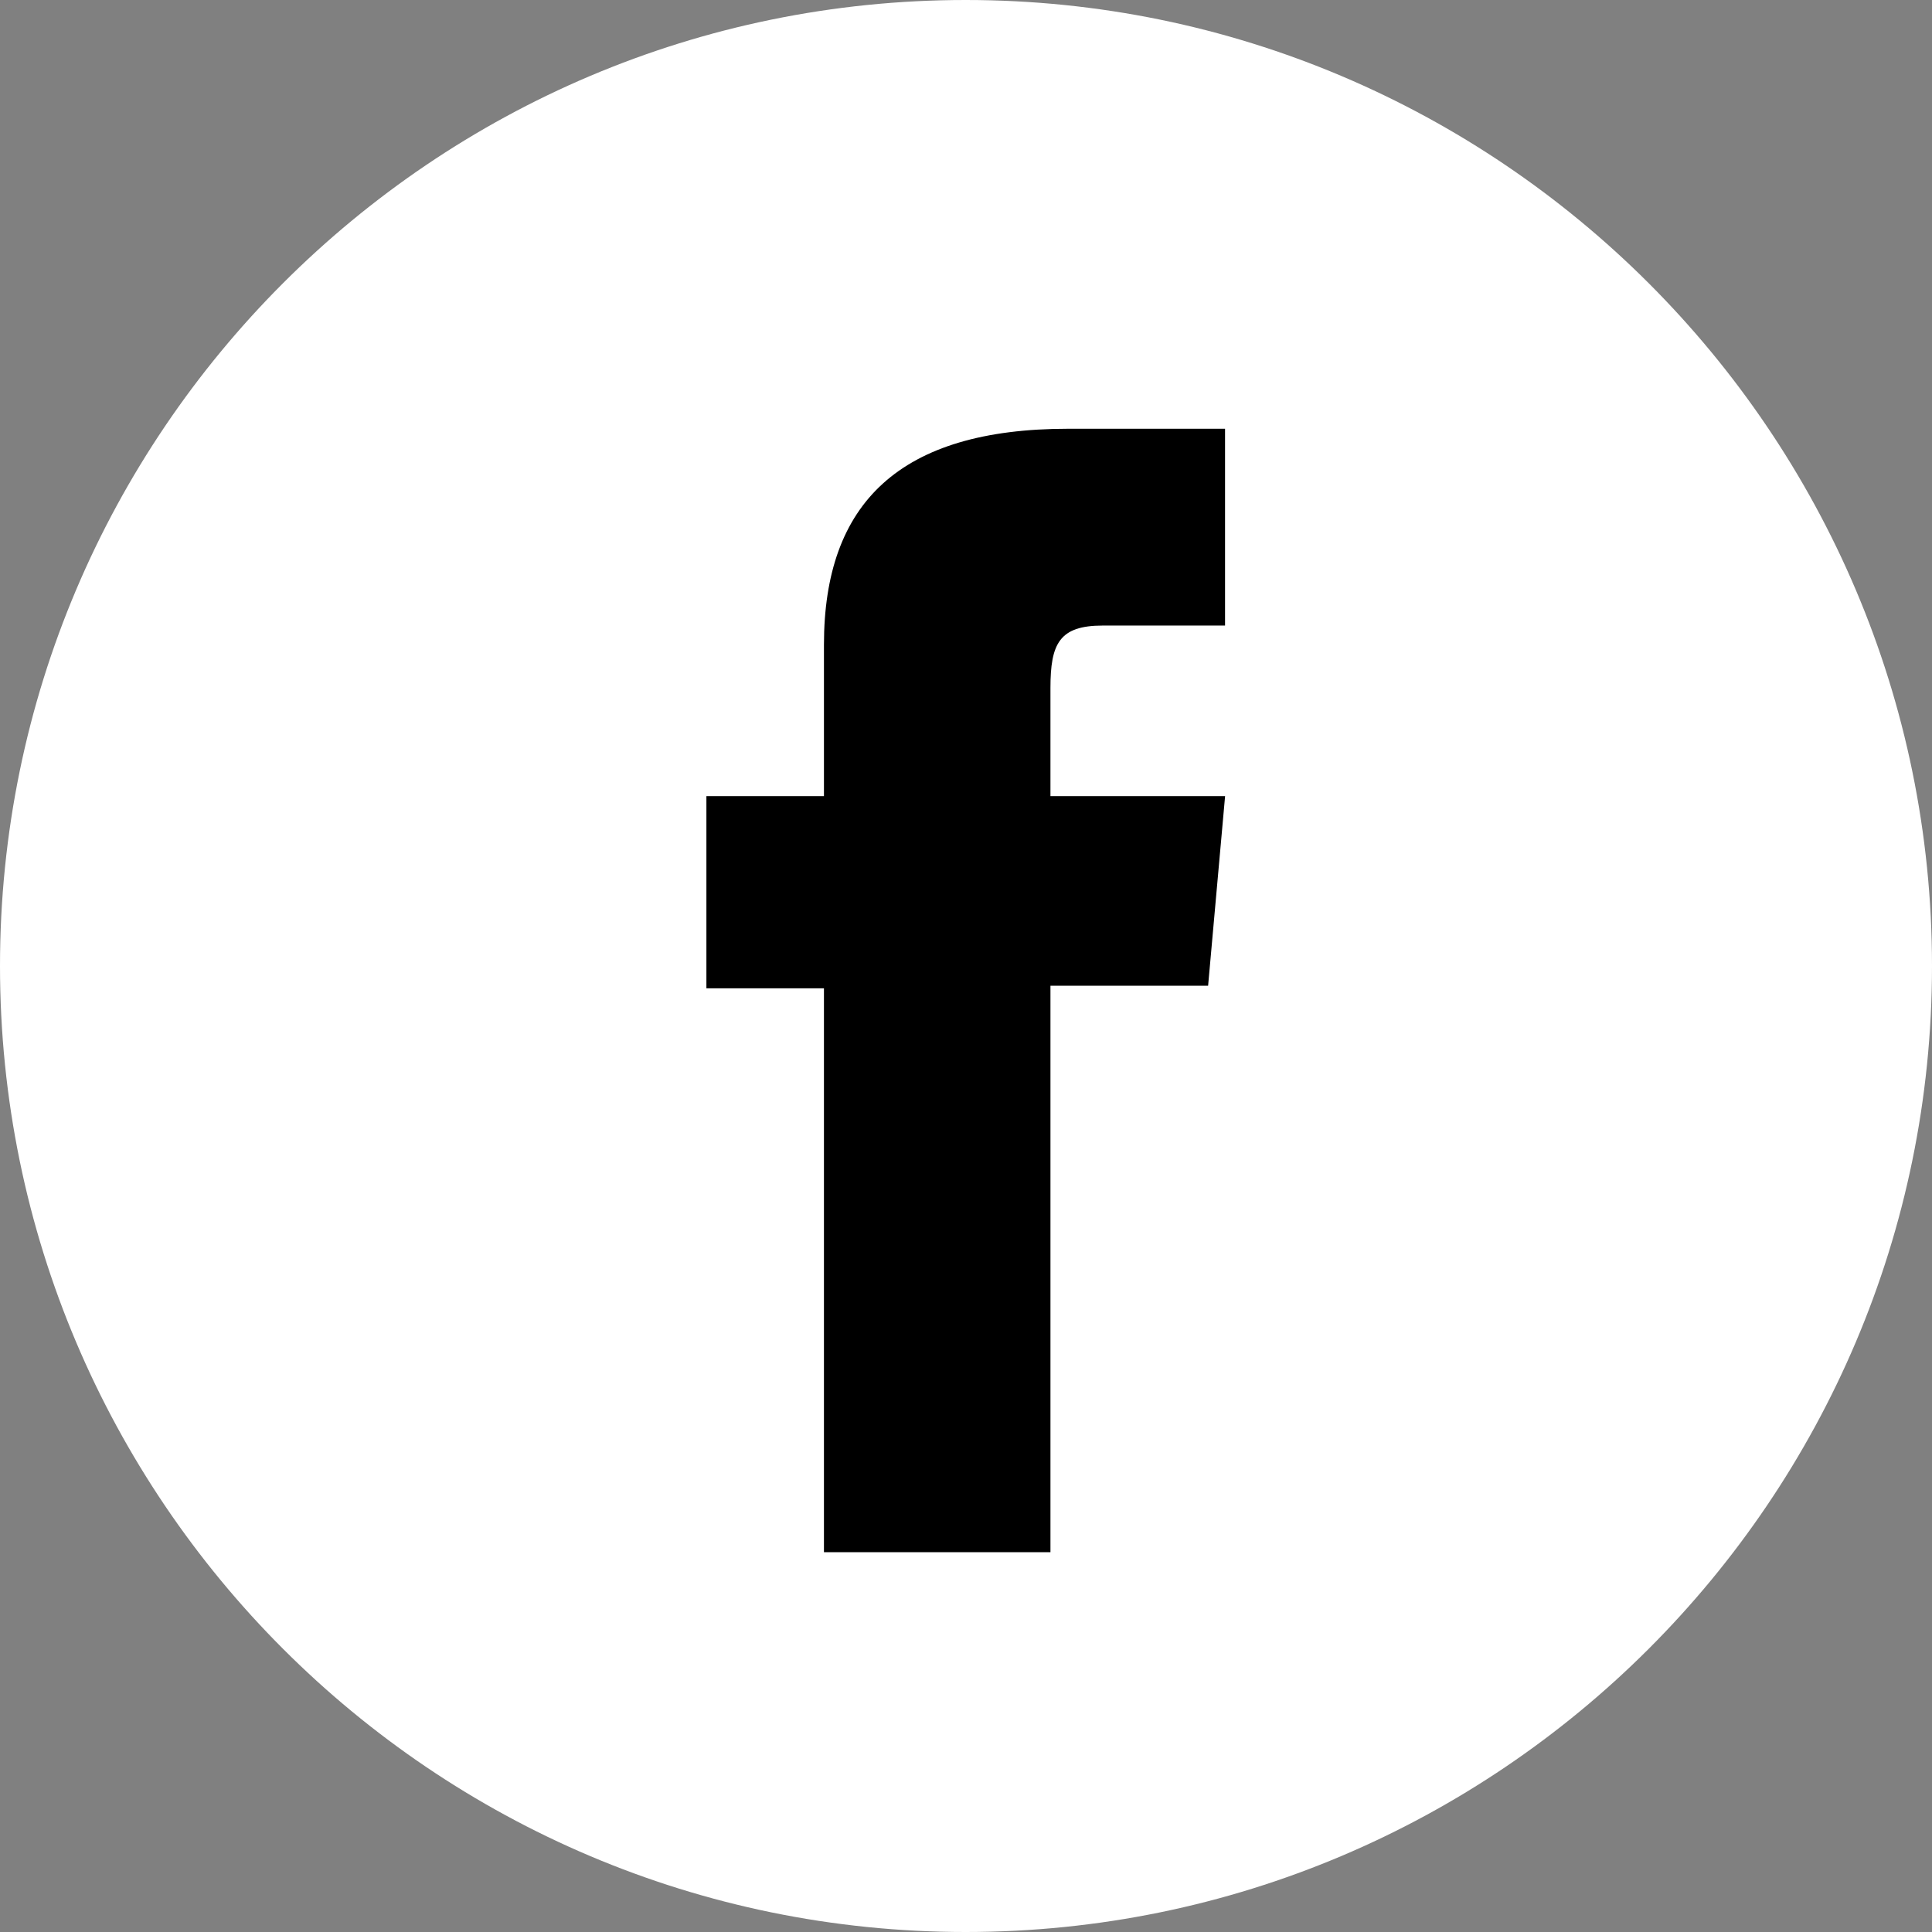
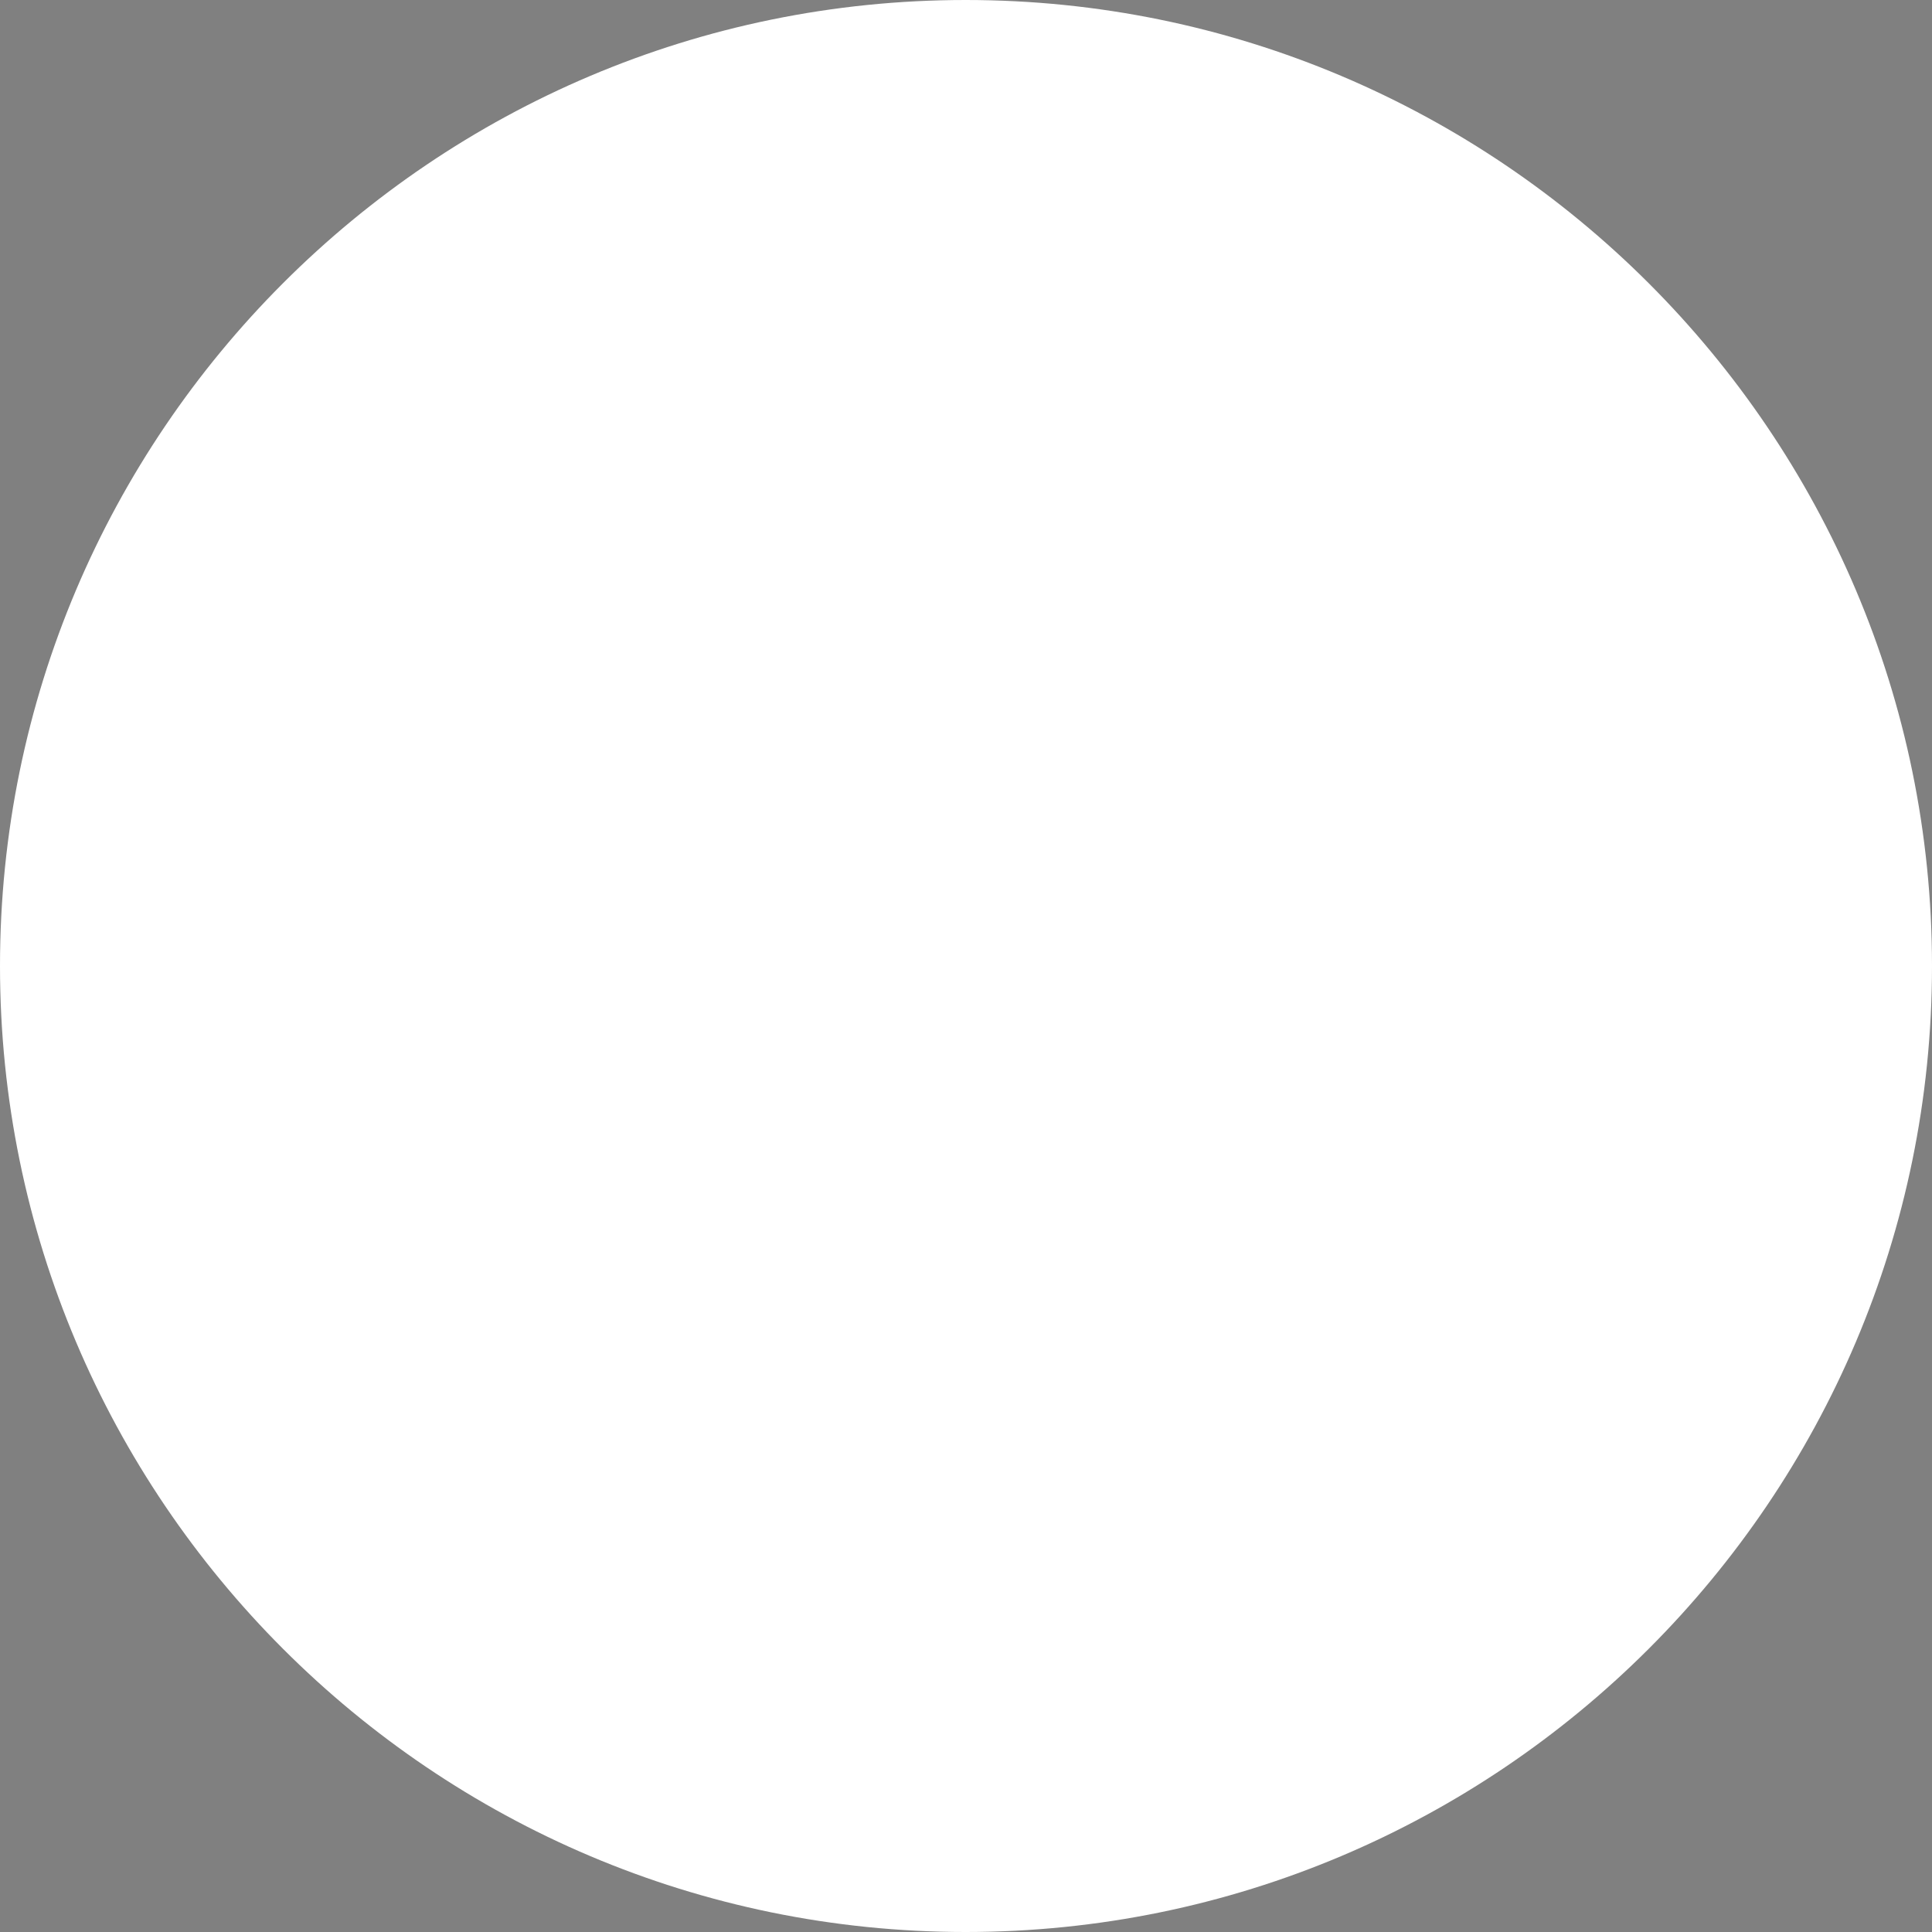
<svg xmlns="http://www.w3.org/2000/svg" version="1.1" id="圖層_1" x="0px" y="0px" width="38px" height="38px" viewBox="0 0 38 38" enable-background="new 0 0 38 38" xml:space="preserve">
  <rect x="0" y="0" width="38" height="38" fill="#808080" stroke="none" />
  <g>
    <g id="XMLID_155_">
      <g>
        <path fill="#FFFFFF" d="M18.993,38C8.517,38,0,29.485,0,18.999C0,8.517,8.517,0,18.993,0C29.473,0,38,8.517,38,18.999     C38,29.485,29.473,38,18.993,38z" />
      </g>
    </g>
-     <path id="XMLID_153_" d="M16.207,30.53h4.454V19.388h3.101l0.334-3.729h-3.435c0,0,0-1.397,0-2.128   c0-0.874,0.177-1.227,1.028-1.227c0.684,0,2.406,0,2.406,0V8.433c0,0-2.543,0-3.083,0c-3.313,0-4.806,1.456-4.806,4.248   c0,2.433,0,2.978,0,2.978h-2.312v3.78h2.312V30.53z" />
  </g>
</svg>